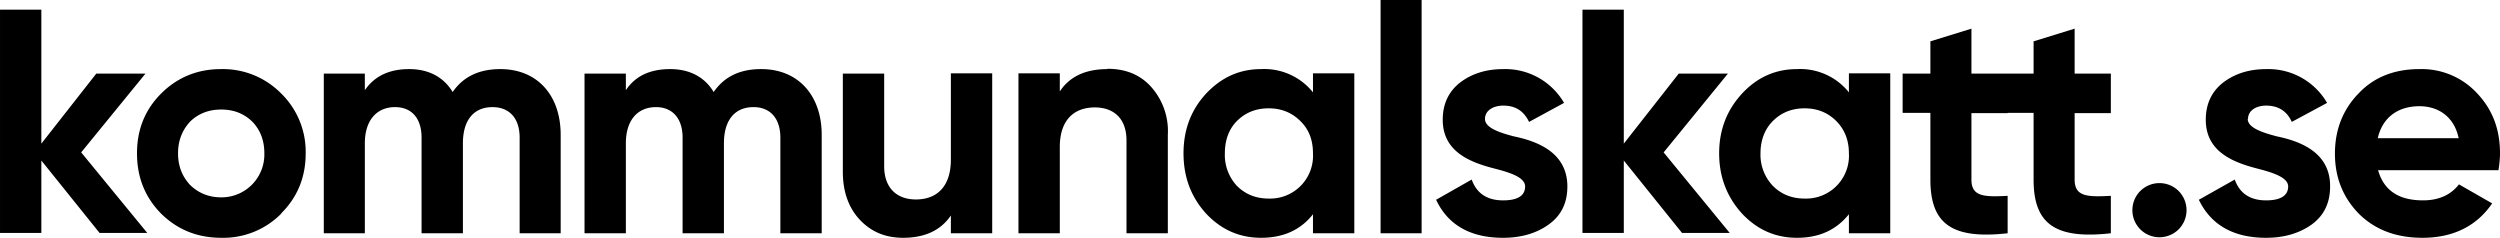
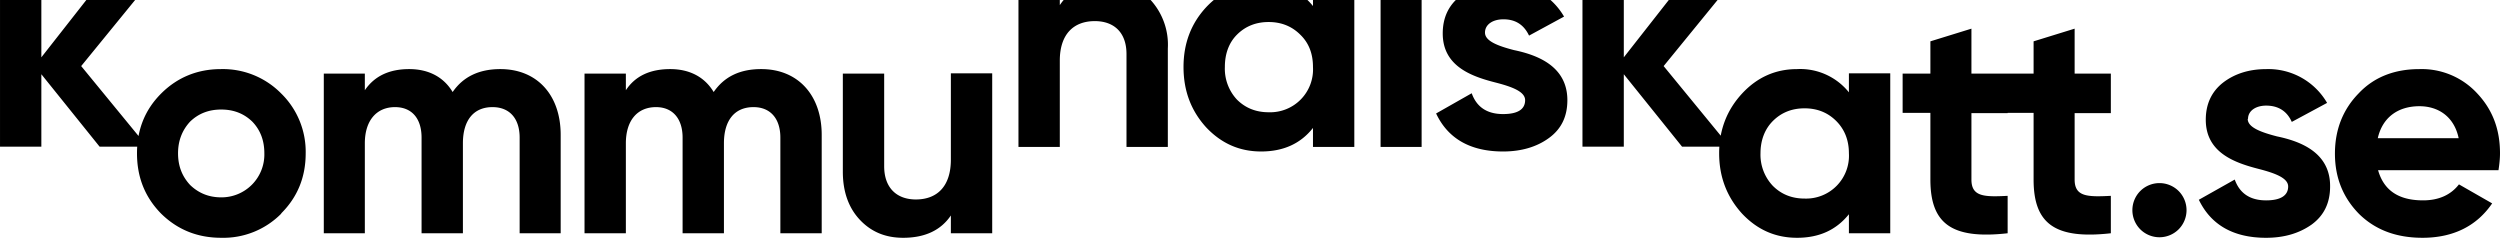
<svg xmlns="http://www.w3.org/2000/svg" width="313.12" height="29.786" version="1.1" viewBox="0 0 82.846 7.877">
  <g transform="translate(0 -.002)" aria-label="kommunalskatt.se">
-     <path d="m72.196 7.6a0.9 0.9 0 0 0 0-1.27 0.9 0.9 0 0 0-1.27 0 0.9 0.9 0 0 0 0 1.27 0.9 0.9 0 0 0 1.27 0zm2.3-3.66c0-0.27 0.26-0.44 0.6-0.44 0.4 0 0.69 0.18 0.85 0.54l1.17-0.63a2.25 2.25 0 0 0-2.01-1.12c-0.57 0-1.05 0.15-1.44 0.45-0.38 0.3-0.57 0.71-0.57 1.23 0 1.1 0.98 1.43 1.76 1.63 0.54 0.14 0.97 0.3 0.97 0.58 0 0.3-0.25 0.46-0.73 0.46-0.54 0-0.88-0.24-1.04-0.69l-1.19 0.67c0.4 0.83 1.14 1.26 2.23 1.26 0.6 0 1.1-0.15 1.51-0.44 0.41-0.3 0.61-0.72 0.61-1.26 0.01-1.13-0.99-1.5-1.76-1.66-0.54-0.14-0.97-0.3-0.97-0.58zm8.3 1.7c0.03-0.2 0.05-0.38 0.05-0.56 0-0.8-0.25-1.45-0.76-1.99a2.5 2.5 0 0 0-1.91-0.8c-0.82 0-1.5 0.26-2.01 0.8-0.52 0.53-0.79 1.2-0.79 2s0.27 1.46 0.8 2c0.53 0.52 1.22 0.79 2.1 0.79 1.02 0 1.8-0.39 2.31-1.14l-1.1-0.63c-0.27 0.35-0.67 0.53-1.19 0.53-0.81 0-1.3-0.33-1.49-1zm-4-1.06c0.15-0.67 0.65-1.06 1.38-1.06 0.62 0 1.15 0.34 1.3 1.06zm-8.846-2.14h-1.2v-1.49l-1.36 0.42v1.07h-0.92v1.3h0.92v2.21c0 1.45 0.69 1.99 2.56 1.78v-1.24c-0.78 0.04-1.2 0.03-1.2-0.54v-2.2h1.2zm-8.68 0.62a2.07 2.07 0 0 0-1.72-0.77c-0.71 0-1.32 0.27-1.82 0.81s-0.76 1.2-0.76 1.98c0 0.79 0.26 1.45 0.76 2 0.5 0.53 1.1 0.8 1.82 0.8 0.74 0 1.3-0.26 1.72-0.78v0.63h1.37v-5.3h-1.37zm-2.52 3.1a1.5 1.5 0 0 1-0.41-1.08c0-0.43 0.14-0.8 0.41-1.07 0.28-0.28 0.63-0.42 1.05-0.42s0.77 0.14 1.05 0.42 0.42 0.64 0.42 1.07a1.42 1.42 0 0 1-1.47 1.5c-0.42 0-0.77-0.14-1.05-0.42zm7.78-3.72h-1.2v-1.49l-1.36 0.42v1.07h-0.92v1.3h0.92v2.21c0 1.45 0.69 1.99 2.56 1.78v-1.24c-0.78 0.04-1.2 0.03-1.2-0.54v-2.2h1.2zm-57.21 4.63c0.54-0.54 0.81-1.2 0.81-1.99a2.7 2.7 0 0 0-0.81-1.98 2.71 2.71 0 0 0-2-0.81c-0.77 0-1.44 0.27-1.98 0.81s-0.8 1.2-0.8 1.98c0 0.79 0.26 1.45 0.8 2 0.54 0.53 1.2 0.8 1.99 0.8a2.7 2.7 0 0 0 1.99-0.8zm-3.02-0.94c-0.26-0.28-0.4-0.62-0.4-1.05 0-0.42 0.14-0.77 0.4-1.05 0.28-0.27 0.62-0.4 1.03-0.4s0.75 0.13 1.03 0.4c0.27 0.28 0.4 0.63 0.4 1.05a1.42 1.42 0 0 1-1.43 1.46c-0.41 0-0.75-0.14-1.03-0.41zm10.28-3.84c-0.7 0-1.23 0.25-1.58 0.76-0.3-0.5-0.8-0.76-1.44-0.76-0.66 0-1.15 0.23-1.47 0.7v-0.55h-1.36v5.29h1.36v-2.98c0-0.77 0.4-1.2 1-1.2 0.56 0 0.88 0.38 0.88 1.01v3.17h1.37v-2.98c0-0.77 0.36-1.2 0.98-1.2 0.57 0 0.9 0.38 0.9 1.01v3.17h1.36v-3.26c0-1.32-0.78-2.18-2-2.18zm8.64 0c-0.7 0-1.22 0.25-1.57 0.76-0.3-0.5-0.8-0.76-1.44-0.76-0.67 0-1.16 0.23-1.47 0.7v-0.55h-1.37v5.29h1.37v-2.98c0-0.77 0.39-1.2 1-1.2 0.55 0 0.88 0.38 0.88 1.01v3.17h1.37v-2.98c0-0.77 0.36-1.2 0.98-1.2 0.56 0 0.89 0.38 0.89 1.01v3.17h1.37v-3.26c0-1.32-0.79-2.18-2-2.18zm6.29 3c0 0.88-0.45 1.32-1.16 1.32-0.64 0-1.05-0.39-1.05-1.1v-3.07h-1.37v3.25c0 0.68 0.2 1.21 0.57 1.6 0.38 0.4 0.85 0.59 1.43 0.59 0.72 0 1.25-0.25 1.58-0.74v0.59h1.37v-5.3h-1.37zm5.19-3c-0.72 0-1.25 0.24-1.58 0.74v-0.6h-1.37v5.3h1.37v-2.86c0-0.88 0.46-1.31 1.16-1.31 0.64 0 1.05 0.38 1.05 1.09v3.08h1.37v-3.26a2.2 2.2 0 0 0-0.57-1.61c-0.37-0.4-0.85-0.58-1.43-0.58zm6.81 0.77a2.07 2.07 0 0 0-1.72-0.77c-0.71 0-1.31 0.27-1.82 0.81-0.5 0.54-0.75 1.2-0.75 1.98 0 0.79 0.25 1.45 0.75 2 0.5 0.53 1.1 0.8 1.82 0.8 0.74 0 1.31-0.26 1.72-0.78v0.63h1.37v-5.3h-1.37zm-2.52 3.1a1.5 1.5 0 0 1-0.4-1.08c0-0.43 0.13-0.8 0.4-1.07 0.28-0.28 0.63-0.42 1.05-0.42s0.77 0.14 1.05 0.42c0.29 0.28 0.42 0.64 0.42 1.07a1.42 1.42 0 0 1-1.47 1.5c-0.42 0-0.77-0.14-1.05-0.42zm6.12 1.57v-7.73h-1.36v7.73zm2.1-3.79c0-0.27 0.26-0.44 0.61-0.44 0.4 0 0.68 0.18 0.85 0.54l1.16-0.63a2.25 2.25 0 0 0-2.01-1.12c-0.57 0-1.05 0.15-1.44 0.45-0.38 0.3-0.57 0.71-0.57 1.23 0 1.1 0.98 1.43 1.77 1.63 0.54 0.14 0.96 0.3 0.96 0.58 0 0.3-0.24 0.46-0.73 0.46-0.54 0-0.88-0.24-1.04-0.69l-1.18 0.67c0.39 0.83 1.13 1.26 2.22 1.26 0.6 0 1.11-0.15 1.51-0.44 0.42-0.3 0.62-0.72 0.62-1.26 0-1.13-1-1.5-1.77-1.66-0.54-0.14-0.96-0.3-0.96-0.58zm5.92 1.11 2.13-2.61h-1.63l-1.82 2.32v-4.44h-1.37v7.4h1.37v-2.4l1.93 2.4h1.58zm-52.44 0 2.13-2.61h-1.63l-1.82 2.32v-4.44h-1.37v7.4h1.37v-2.4l1.93 2.4h1.58z" />
+     <path d="m72.196 7.6a0.9 0.9 0 0 0 0-1.27 0.9 0.9 0 0 0-1.27 0 0.9 0.9 0 0 0 0 1.27 0.9 0.9 0 0 0 1.27 0zm2.3-3.66c0-0.27 0.26-0.44 0.6-0.44 0.4 0 0.69 0.18 0.85 0.54l1.17-0.63a2.25 2.25 0 0 0-2.01-1.12c-0.57 0-1.05 0.15-1.44 0.45-0.38 0.3-0.57 0.71-0.57 1.23 0 1.1 0.98 1.43 1.76 1.63 0.54 0.14 0.97 0.3 0.97 0.58 0 0.3-0.25 0.46-0.73 0.46-0.54 0-0.88-0.24-1.04-0.69l-1.19 0.67c0.4 0.83 1.14 1.26 2.23 1.26 0.6 0 1.1-0.15 1.51-0.44 0.41-0.3 0.61-0.72 0.61-1.26 0.01-1.13-0.99-1.5-1.76-1.66-0.54-0.14-0.97-0.3-0.97-0.58zm8.3 1.7c0.03-0.2 0.05-0.38 0.05-0.56 0-0.8-0.25-1.45-0.76-1.99a2.5 2.5 0 0 0-1.91-0.8c-0.82 0-1.5 0.26-2.01 0.8-0.52 0.53-0.79 1.2-0.79 2s0.27 1.46 0.8 2c0.53 0.52 1.22 0.79 2.1 0.79 1.02 0 1.8-0.39 2.31-1.14l-1.1-0.63c-0.27 0.35-0.67 0.53-1.19 0.53-0.81 0-1.3-0.33-1.49-1zm-4-1.06c0.15-0.67 0.65-1.06 1.38-1.06 0.62 0 1.15 0.34 1.3 1.06zm-8.846-2.14h-1.2v-1.49l-1.36 0.42v1.07h-0.92v1.3h0.92v2.21c0 1.45 0.69 1.99 2.56 1.78v-1.24c-0.78 0.04-1.2 0.03-1.2-0.54v-2.2h1.2zm-8.68 0.62a2.07 2.07 0 0 0-1.72-0.77c-0.71 0-1.32 0.27-1.82 0.81s-0.76 1.2-0.76 1.98c0 0.79 0.26 1.45 0.76 2 0.5 0.53 1.1 0.8 1.82 0.8 0.74 0 1.3-0.26 1.72-0.78v0.63h1.37v-5.3h-1.37zm-2.52 3.1a1.5 1.5 0 0 1-0.41-1.08c0-0.43 0.14-0.8 0.41-1.07 0.28-0.28 0.63-0.42 1.05-0.42s0.77 0.14 1.05 0.42 0.42 0.64 0.42 1.07a1.42 1.42 0 0 1-1.47 1.5c-0.42 0-0.77-0.14-1.05-0.42zm7.78-3.72h-1.2v-1.49l-1.36 0.42v1.07h-0.92v1.3h0.92v2.21c0 1.45 0.69 1.99 2.56 1.78v-1.24c-0.78 0.04-1.2 0.03-1.2-0.54v-2.2h1.2zm-57.21 4.63c0.54-0.54 0.81-1.2 0.81-1.99a2.7 2.7 0 0 0-0.81-1.98 2.71 2.71 0 0 0-2-0.81c-0.77 0-1.44 0.27-1.98 0.81s-0.8 1.2-0.8 1.98c0 0.79 0.26 1.45 0.8 2 0.54 0.53 1.2 0.8 1.99 0.8a2.7 2.7 0 0 0 1.99-0.8zm-3.02-0.94c-0.26-0.28-0.4-0.62-0.4-1.05 0-0.42 0.14-0.77 0.4-1.05 0.28-0.27 0.62-0.4 1.03-0.4s0.75 0.13 1.03 0.4c0.27 0.28 0.4 0.63 0.4 1.05a1.42 1.42 0 0 1-1.43 1.46c-0.41 0-0.75-0.14-1.03-0.41zm10.28-3.84c-0.7 0-1.23 0.25-1.58 0.76-0.3-0.5-0.8-0.76-1.44-0.76-0.66 0-1.15 0.23-1.47 0.7v-0.55h-1.36v5.29h1.36v-2.98c0-0.77 0.4-1.2 1-1.2 0.56 0 0.88 0.38 0.88 1.01v3.17h1.37v-2.98c0-0.77 0.36-1.2 0.98-1.2 0.57 0 0.9 0.38 0.9 1.01v3.17h1.36v-3.26c0-1.32-0.78-2.18-2-2.18zm8.64 0c-0.7 0-1.22 0.25-1.57 0.76-0.3-0.5-0.8-0.76-1.44-0.76-0.67 0-1.16 0.23-1.47 0.7v-0.55h-1.37v5.29h1.37v-2.98c0-0.77 0.39-1.2 1-1.2 0.55 0 0.88 0.38 0.88 1.01v3.17h1.37v-2.98c0-0.77 0.36-1.2 0.98-1.2 0.56 0 0.89 0.38 0.89 1.01v3.17h1.37v-3.26c0-1.32-0.79-2.18-2-2.18zm6.29 3c0 0.88-0.45 1.32-1.16 1.32-0.64 0-1.05-0.39-1.05-1.1v-3.07h-1.37v3.25c0 0.68 0.2 1.21 0.57 1.6 0.38 0.4 0.85 0.59 1.43 0.59 0.72 0 1.25-0.25 1.58-0.74v0.59h1.37v-5.3h-1.37m5.19-3c-0.72 0-1.25 0.24-1.58 0.74v-0.6h-1.37v5.3h1.37v-2.86c0-0.88 0.46-1.31 1.16-1.31 0.64 0 1.05 0.38 1.05 1.09v3.08h1.37v-3.26a2.2 2.2 0 0 0-0.57-1.61c-0.37-0.4-0.85-0.58-1.43-0.58zm6.81 0.77a2.07 2.07 0 0 0-1.72-0.77c-0.71 0-1.31 0.27-1.82 0.81-0.5 0.54-0.75 1.2-0.75 1.98 0 0.79 0.25 1.45 0.75 2 0.5 0.53 1.1 0.8 1.82 0.8 0.74 0 1.31-0.26 1.72-0.78v0.63h1.37v-5.3h-1.37zm-2.52 3.1a1.5 1.5 0 0 1-0.4-1.08c0-0.43 0.13-0.8 0.4-1.07 0.28-0.28 0.63-0.42 1.05-0.42s0.77 0.14 1.05 0.42c0.29 0.28 0.42 0.64 0.42 1.07a1.42 1.42 0 0 1-1.47 1.5c-0.42 0-0.77-0.14-1.05-0.42zm6.12 1.57v-7.73h-1.36v7.73zm2.1-3.79c0-0.27 0.26-0.44 0.61-0.44 0.4 0 0.68 0.18 0.85 0.54l1.16-0.63a2.25 2.25 0 0 0-2.01-1.12c-0.57 0-1.05 0.15-1.44 0.45-0.38 0.3-0.57 0.71-0.57 1.23 0 1.1 0.98 1.43 1.77 1.63 0.54 0.14 0.96 0.3 0.96 0.58 0 0.3-0.24 0.46-0.73 0.46-0.54 0-0.88-0.24-1.04-0.69l-1.18 0.67c0.39 0.83 1.13 1.26 2.22 1.26 0.6 0 1.11-0.15 1.51-0.44 0.42-0.3 0.62-0.72 0.62-1.26 0-1.13-1-1.5-1.77-1.66-0.54-0.14-0.96-0.3-0.96-0.58zm5.92 1.11 2.13-2.61h-1.63l-1.82 2.32v-4.44h-1.37v7.4h1.37v-2.4l1.93 2.4h1.58zm-52.44 0 2.13-2.61h-1.63l-1.82 2.32v-4.44h-1.37v7.4h1.37v-2.4l1.93 2.4h1.58z" />
  </g>
</svg>